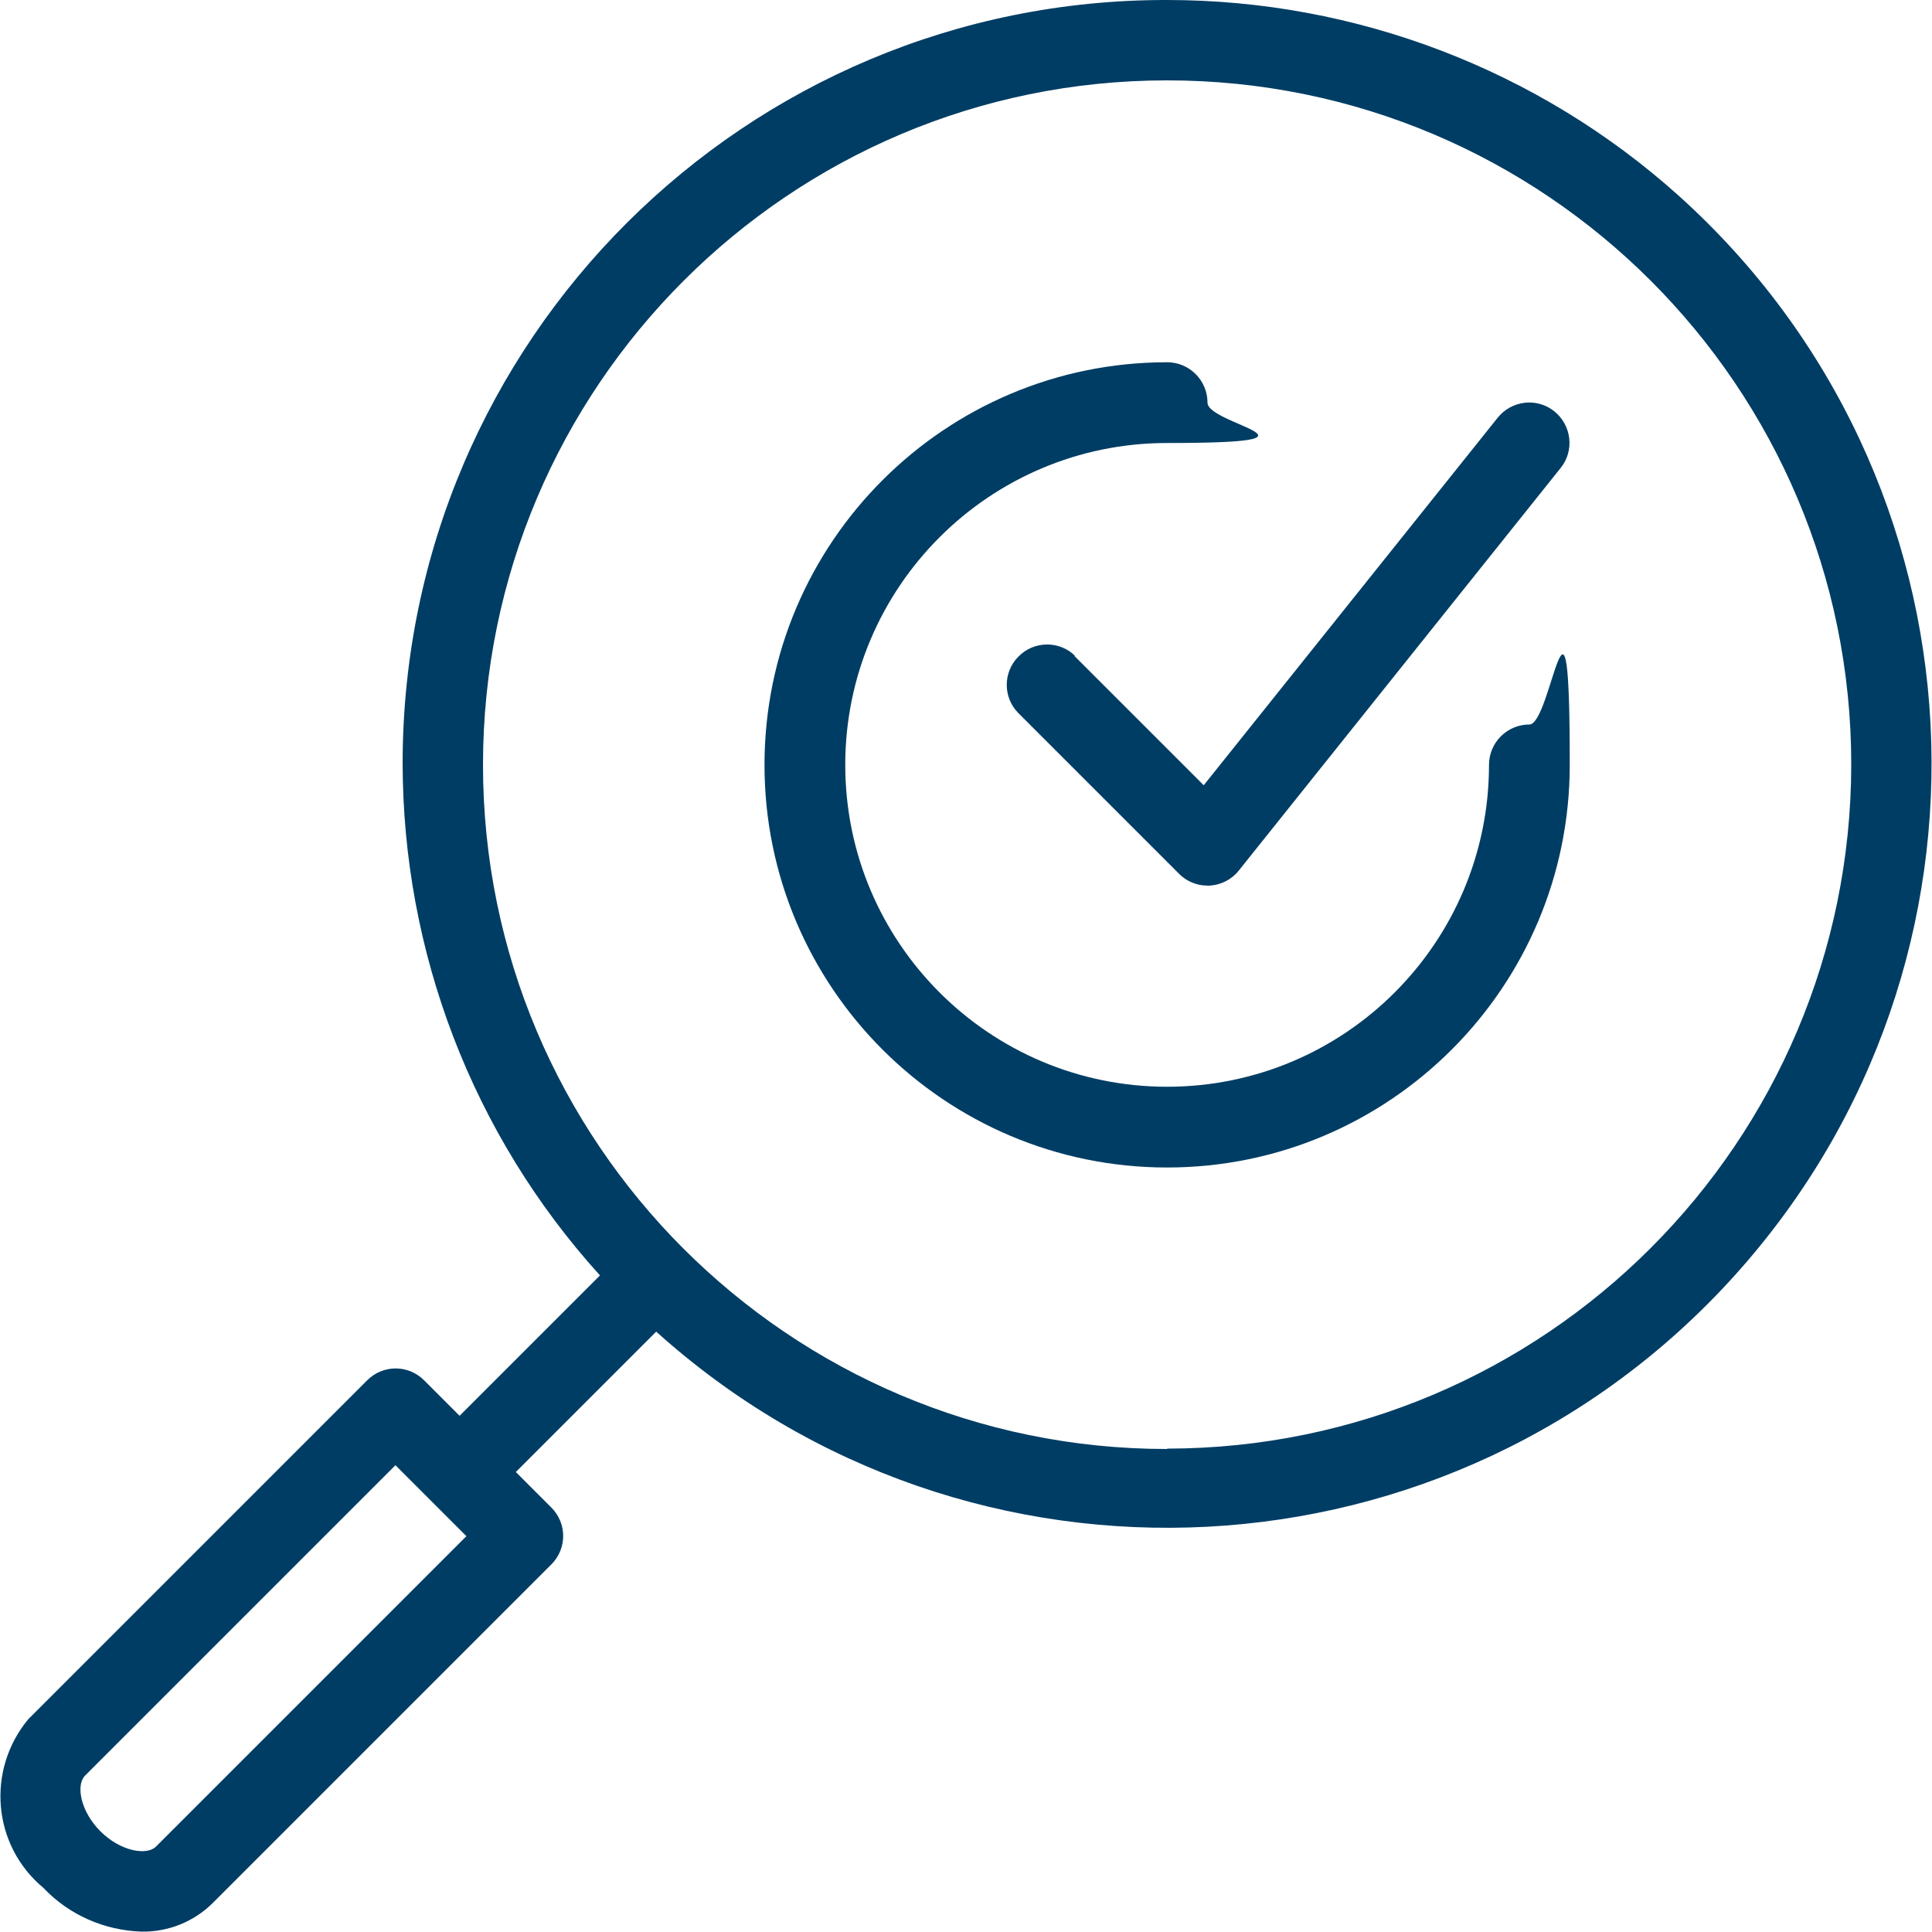
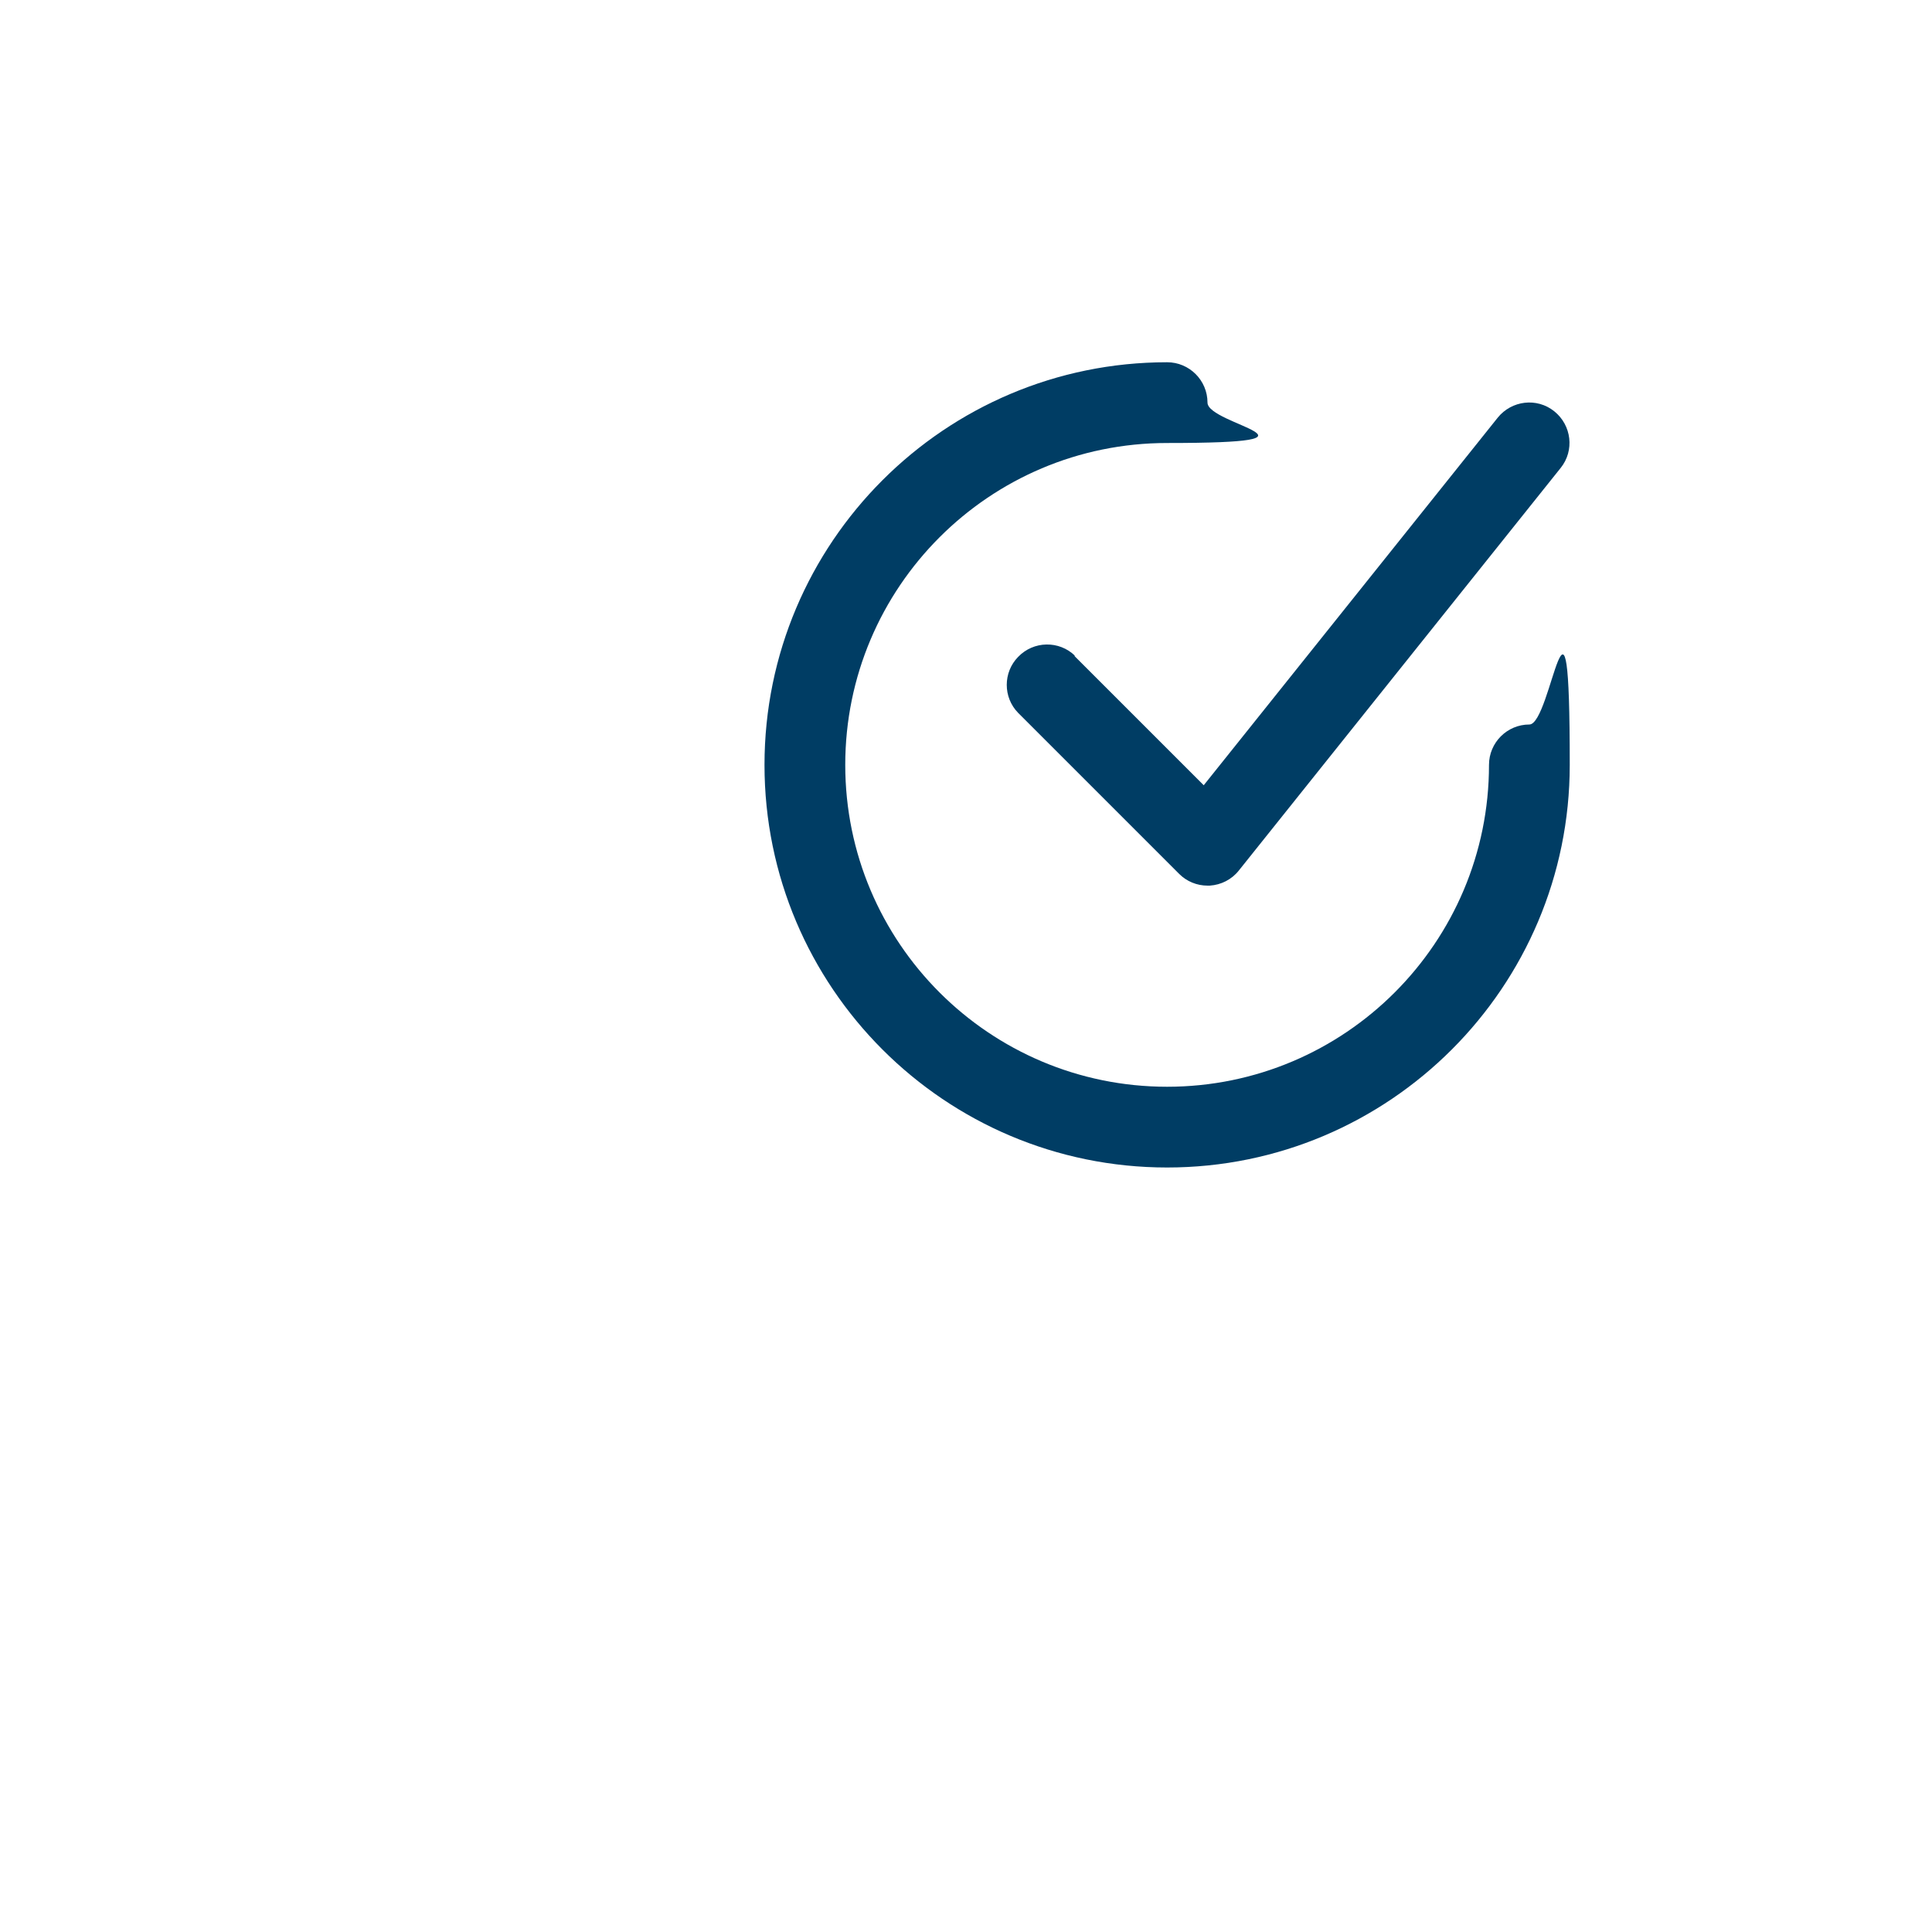
<svg xmlns="http://www.w3.org/2000/svg" id="Layer_3" version="1.1" viewBox="0 0 512 512">
  <defs>
    <style>
      .st0 {
        fill: #003d64;
      }
    </style>
  </defs>
-   <path class="st0" d="M309.3,0C197.6-.2,106.9,90.2,106.7,202c0,50.3,18.5,98.7,52.3,136l-37.2,37.2-9.4-9.4c-4.2-4.2-10.9-4.2-15.1,0L7.5,455.6c-11.2,13.5-9.5,33.5,4,44.7,0,0,0,0,0,0,6.8,7.2,16.2,11.3,26.1,11.6,7,.1,13.7-2.6,18.7-7.5l89.8-89.8c4.2-4.2,4.2-10.9,0-15.1l-9.4-9.4,37.2-37.2c83.1,74.8,211.2,68.1,286-15.1s68.1-211.2-15.1-286C407.7,18.5,359.4,0,309.3,0h0ZM41.3,489.4c-2.5,2.4-9.4,1.2-14.7-4.1s-6.5-12.2-4.1-14.7l82.3-82.3,18.8,18.8-82.3,82.3ZM309.3,384c-100.1,0-181.3-81.2-181.3-181.3S209.2,21.3,309.3,21.3s181.3,81.2,181.3,181.3c-.1,100.1-81.2,181.2-181.3,181.3Z" />
  <path class="st0" d="M405.3,192c-5.9,0-10.7,4.8-10.7,10.7,0,47.1-38.2,85.3-85.3,85.3s-85.3-38.2-85.3-85.3,38.2-85.3,85.3-85.3,10.7-4.8,10.7-10.7-4.8-10.7-10.7-10.7c-58.9,0-106.7,47.8-106.7,106.7s47.8,106.7,106.7,106.7,106.7-47.8,106.7-106.7-4.8-10.7-10.7-10.7Z" />
  <path class="st0" d="M284.9,173.8c-4.2-4.1-11-4-15.1.3-4,4.1-4,10.7,0,14.8l42.7,42.7c2,2,4.7,3.1,7.5,3.1h.6c3-.2,5.8-1.6,7.7-4l85.3-106.7c3.7-4.6,2.9-11.3-1.7-15-4.6-3.7-11.3-2.9-15,1.7h0l-77.9,97.4-34.3-34.3Z" />
</svg>